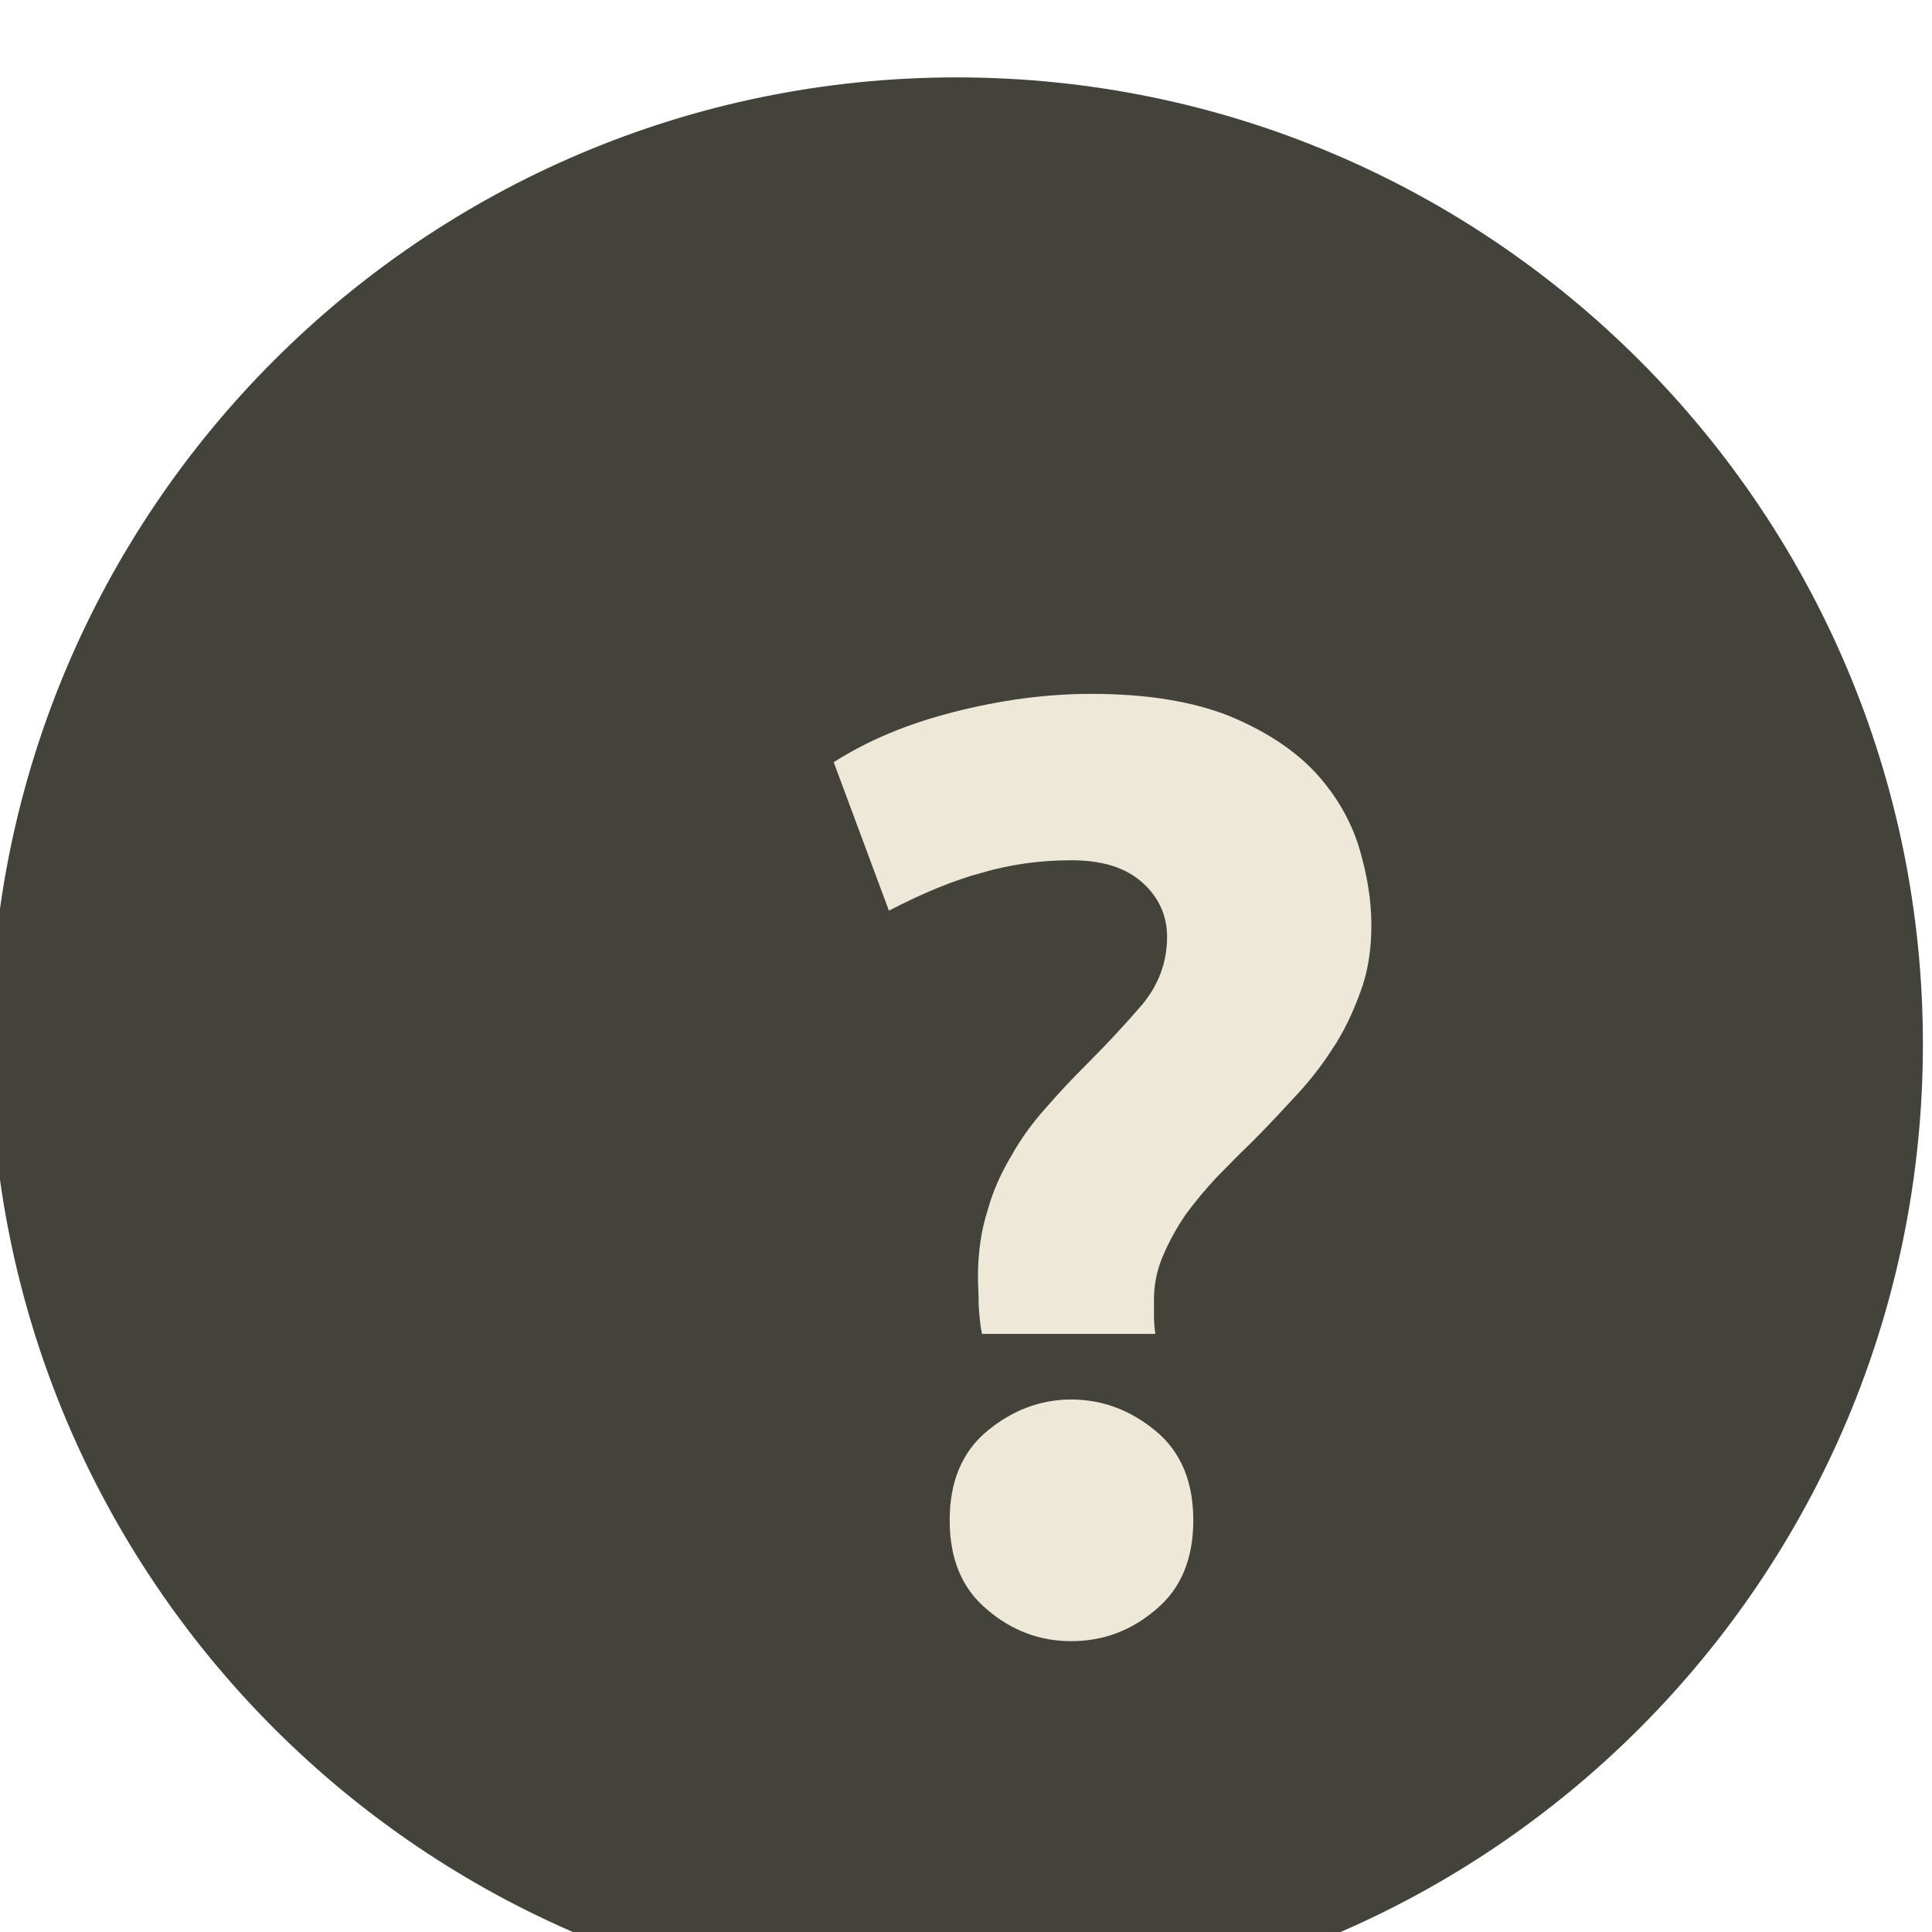
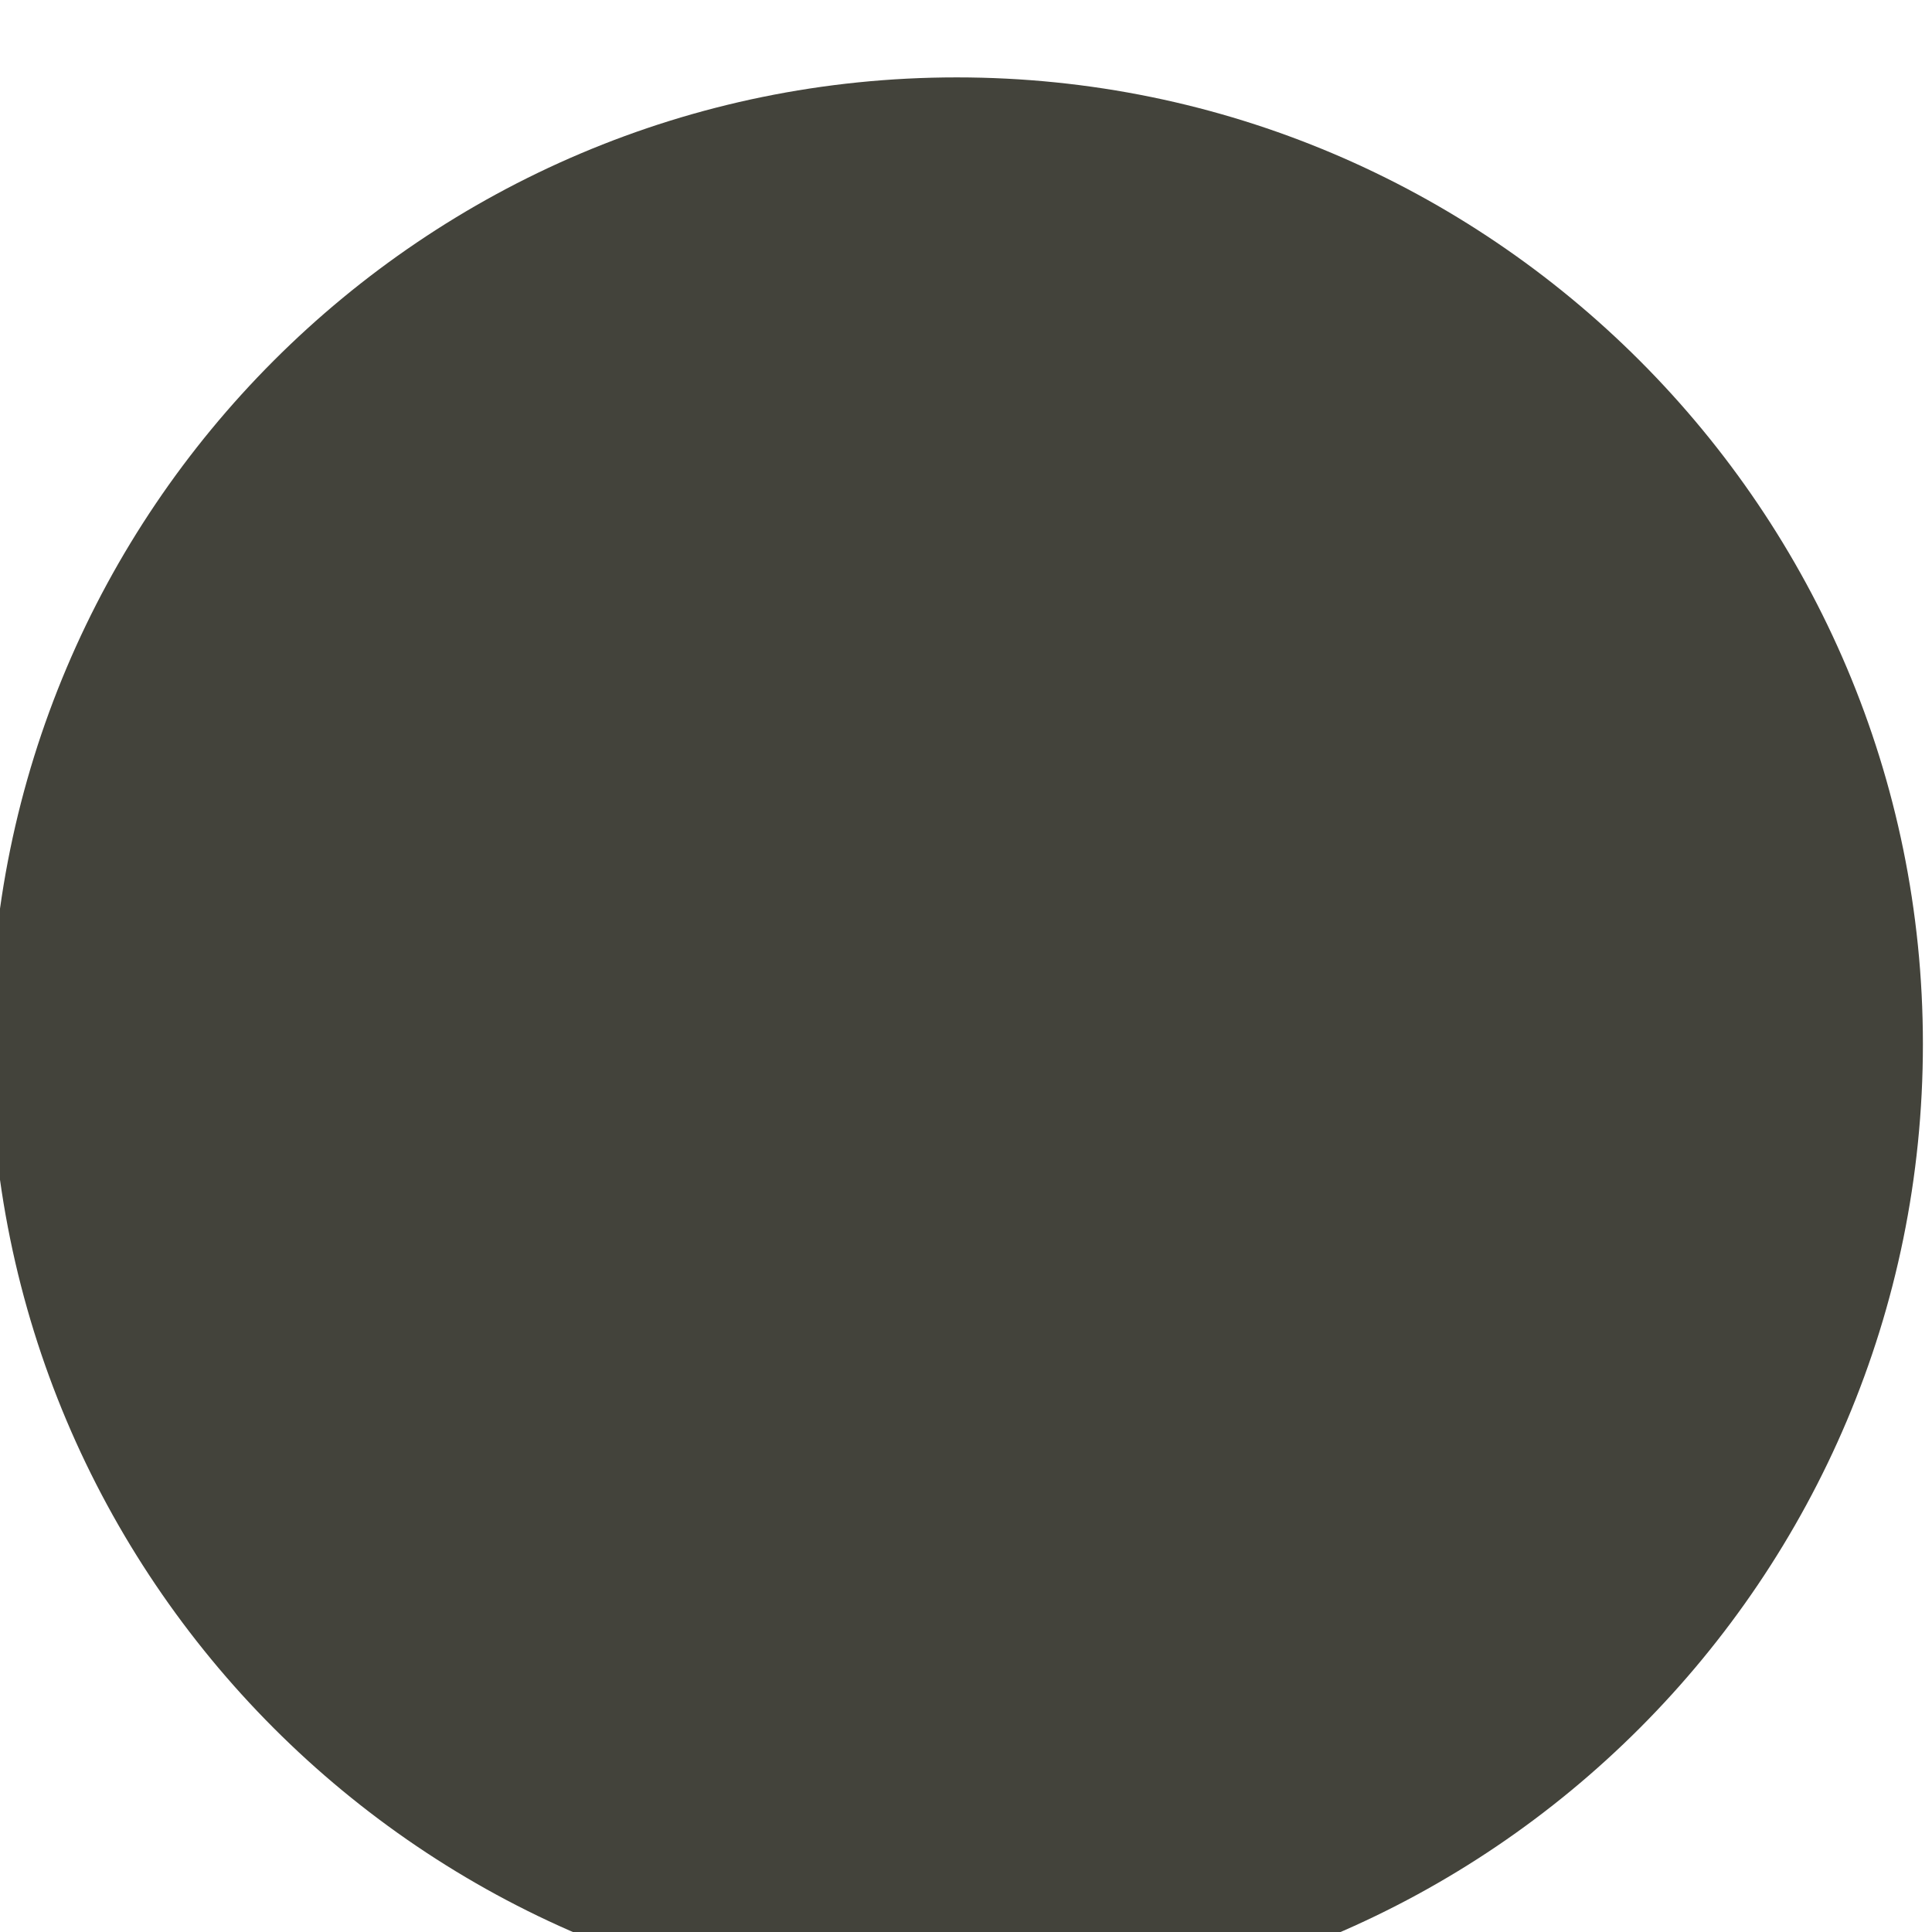
<svg xmlns="http://www.w3.org/2000/svg" width="100%" height="100%" viewBox="0 0 28 28" version="1.1" xml:space="preserve" style="fill-rule:evenodd;clip-rule:evenodd;stroke-linejoin:round;stroke-miterlimit:2;">
  <g transform="matrix(0.842,0,0,0.843,-4277,-3767.08)">
    <path d="M5112.67,4486.61C5112.67,4477.44 5105.22,4469.99 5096.04,4469.99C5086.86,4469.99 5079.41,4477.44 5079.41,4486.61C5079.41,4495.79 5086.86,4503.24 5096.04,4503.24C5105.22,4503.24 5112.67,4495.79 5112.67,4486.61Z" style="fill:rgb(67,67,59);" />
    <clipPath id="_clip1">
-       <path d="M5112.67,4486.61C5112.67,4477.44 5105.22,4469.99 5096.04,4469.99C5086.86,4469.99 5079.41,4477.44 5079.41,4486.61C5079.41,4495.79 5086.86,4503.24 5096.04,4503.24C5105.22,4503.24 5112.67,4495.79 5112.67,4486.61Z" />
-     </clipPath>
+       </clipPath>
    <g clip-path="url(#_clip1)">
      <g transform="matrix(1.188,0,0,1.187,-2546.45,265.587)">
        <path d="M6434.73,3553.38C6434.28,3553.38 6433.85,3553.44 6433.44,3553.56C6433.03,3553.67 6432.59,3553.85 6432.09,3554.11L6431.29,3551.96C6431.79,3551.64 6432.37,3551.4 6433.04,3551.23C6433.71,3551.06 6434.37,3550.97 6435.02,3550.97C6435.83,3550.97 6436.49,3551.08 6437.02,3551.29C6437.55,3551.51 6437.96,3551.78 6438.27,3552.11C6438.57,3552.44 6438.78,3552.8 6438.9,3553.19C6439.02,3553.59 6439.08,3553.96 6439.08,3554.32C6439.08,3554.67 6439.03,3555 6438.92,3555.29C6438.81,3555.59 6438.68,3555.87 6438.51,3556.12C6438.35,3556.37 6438.16,3556.61 6437.94,3556.84C6437.73,3557.07 6437.52,3557.29 6437.32,3557.49C6437.16,3557.64 6437.01,3557.8 6436.84,3557.97C6436.68,3558.14 6436.53,3558.32 6436.39,3558.51C6436.26,3558.7 6436.15,3558.9 6436.06,3559.11C6435.97,3559.32 6435.93,3559.53 6435.93,3559.75L6435.93,3559.98C6435.93,3560.08 6435.94,3560.17 6435.95,3560.24L6433.44,3560.24C6433.41,3560.12 6433.4,3559.97 6433.39,3559.82C6433.39,3559.66 6433.38,3559.52 6433.38,3559.41C6433.38,3559.05 6433.43,3558.73 6433.52,3558.45C6433.6,3558.16 6433.72,3557.9 6433.87,3557.65C6434.01,3557.4 6434.18,3557.17 6434.37,3556.96C6434.56,3556.74 6434.76,3556.53 6434.96,3556.33C6435.25,3556.04 6435.52,3555.75 6435.76,3555.47C6436,3555.18 6436.12,3554.85 6436.12,3554.49C6436.12,3554.18 6436,3553.92 6435.77,3553.71C6435.53,3553.49 6435.19,3553.38 6434.73,3553.38ZM6436.5,3562.94C6436.5,3563.5 6436.32,3563.93 6435.96,3564.23C6435.6,3564.54 6435.19,3564.69 6434.73,3564.69C6434.28,3564.69 6433.87,3564.54 6433.51,3564.23C6433.15,3563.93 6432.97,3563.5 6432.97,3562.94C6432.97,3562.38 6433.15,3561.95 6433.51,3561.65C6433.87,3561.35 6434.28,3561.19 6434.73,3561.19C6435.19,3561.19 6435.6,3561.35 6435.96,3561.65C6436.32,3561.95 6436.5,3562.38 6436.5,3562.94Z" style="fill:rgb(238,232,216);fill-rule:nonzero;" />
      </g>
    </g>
  </g>
</svg>